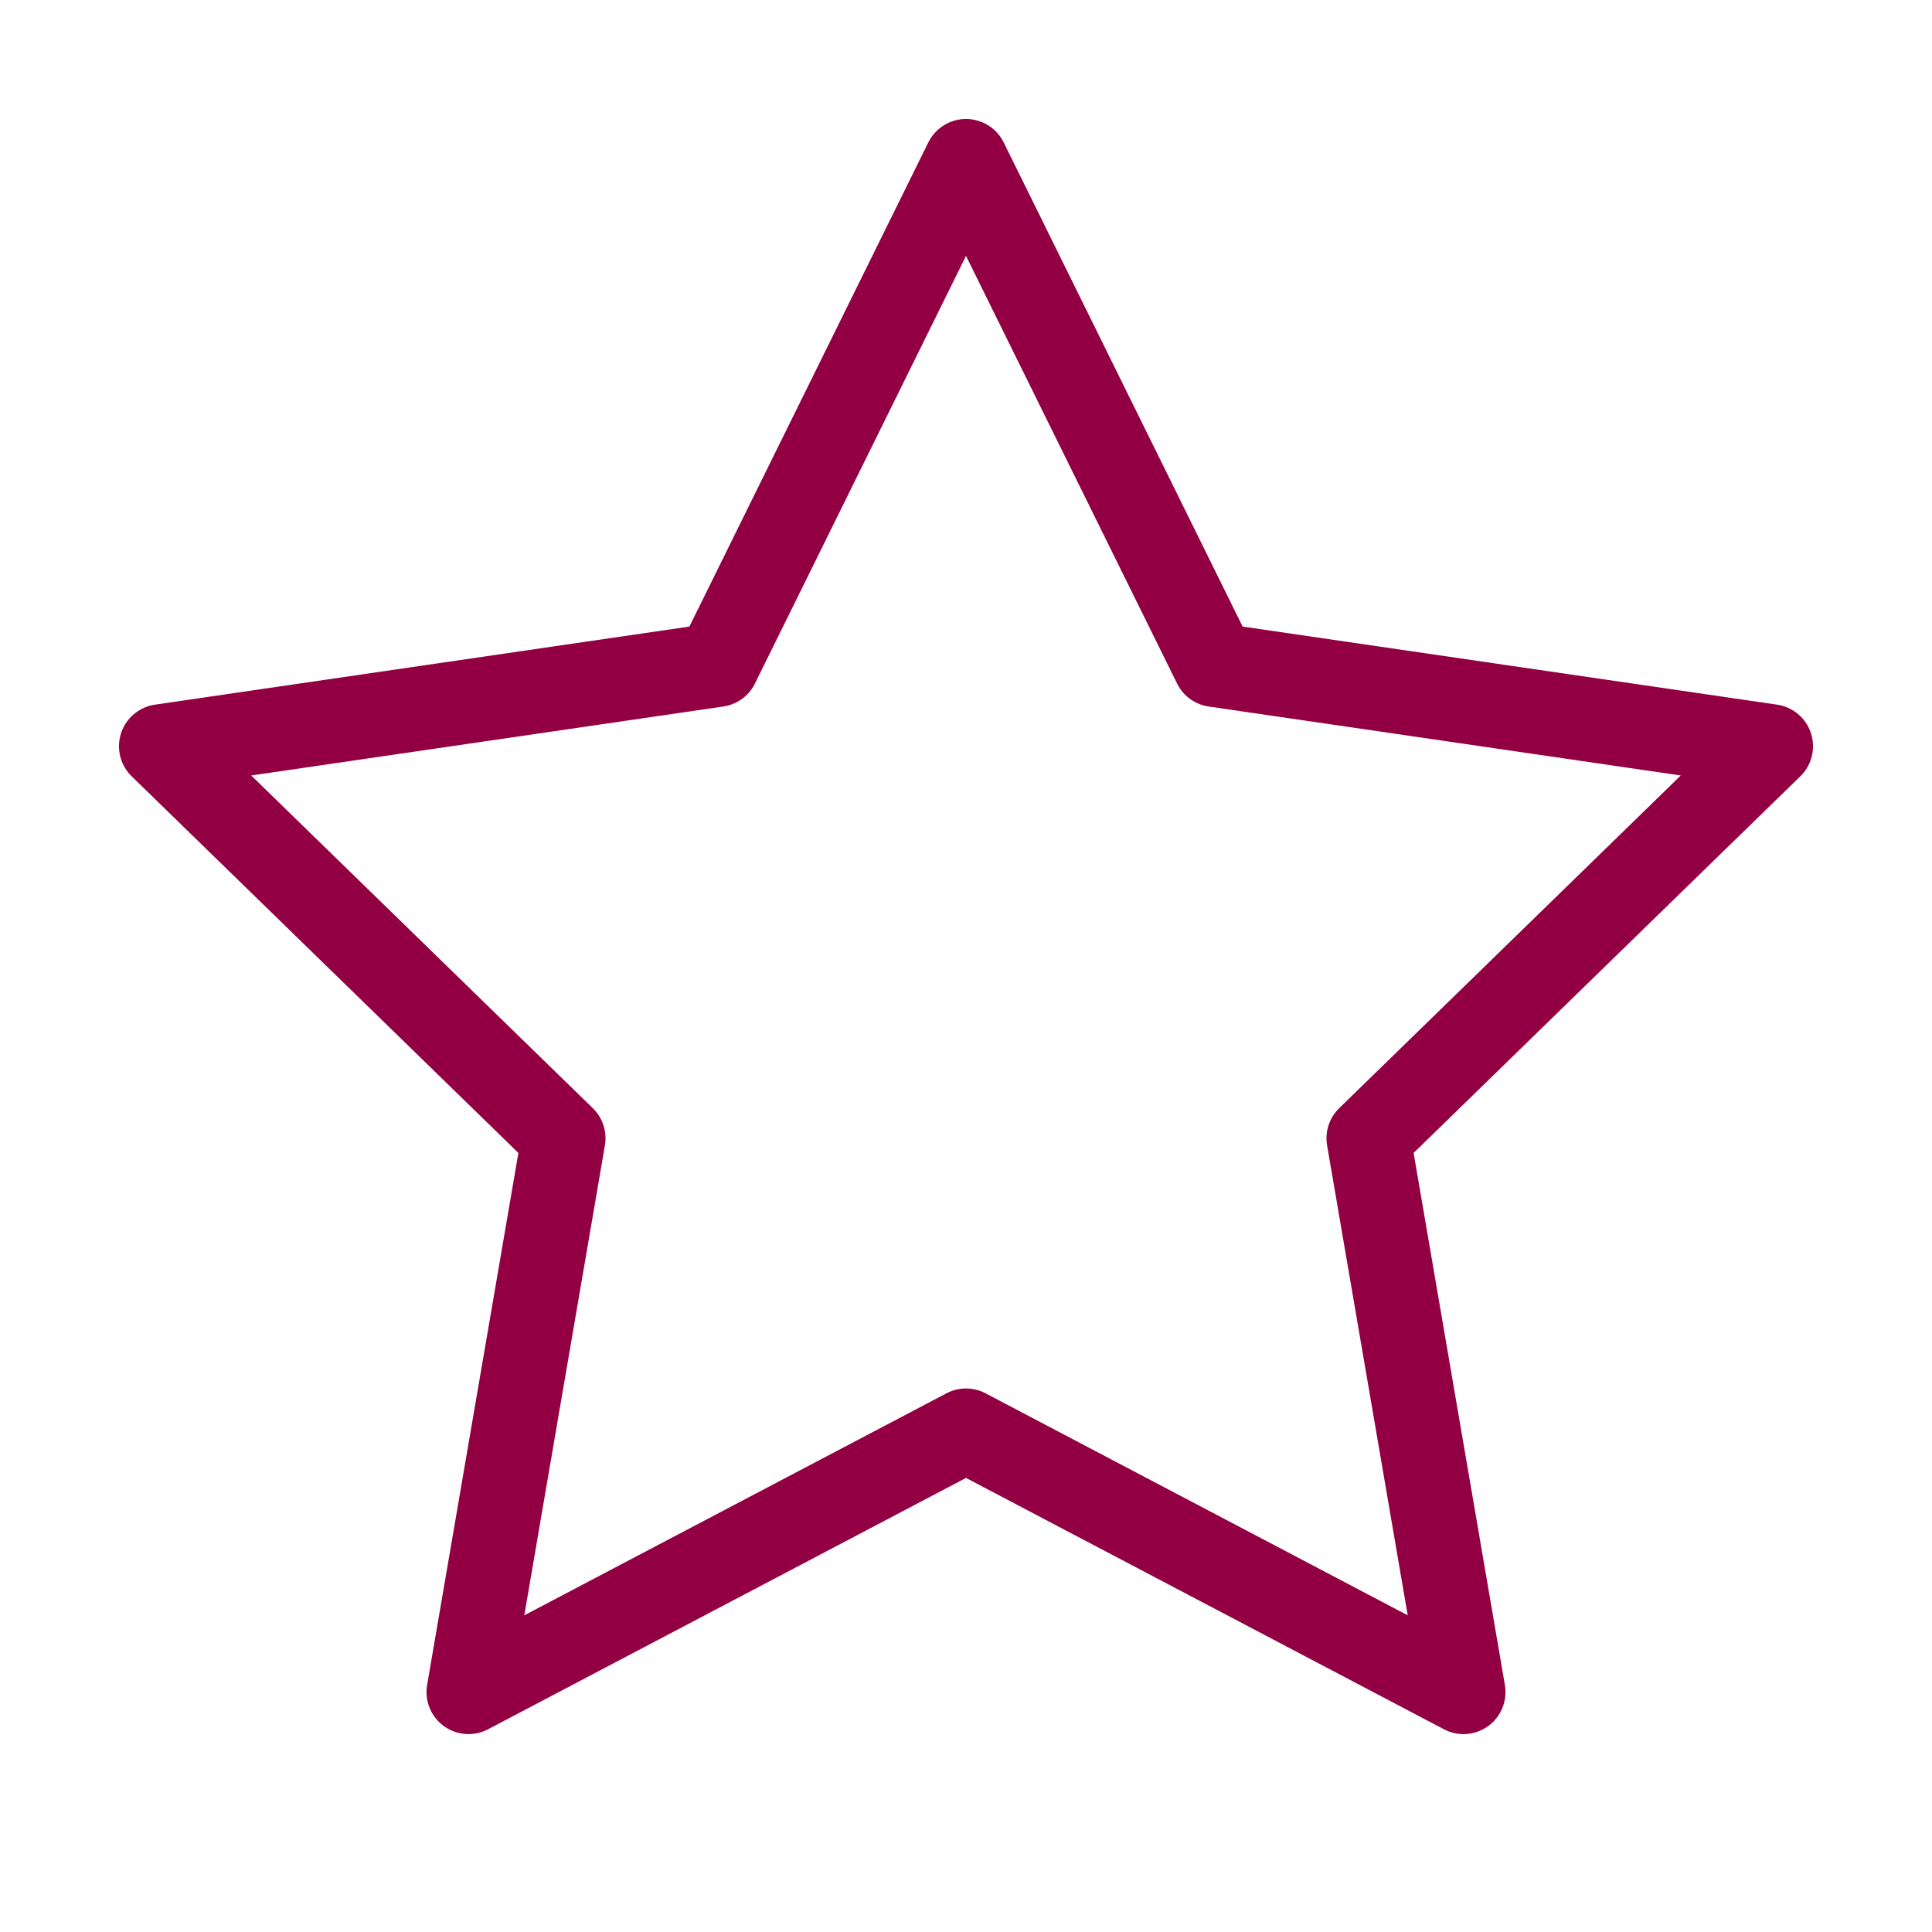
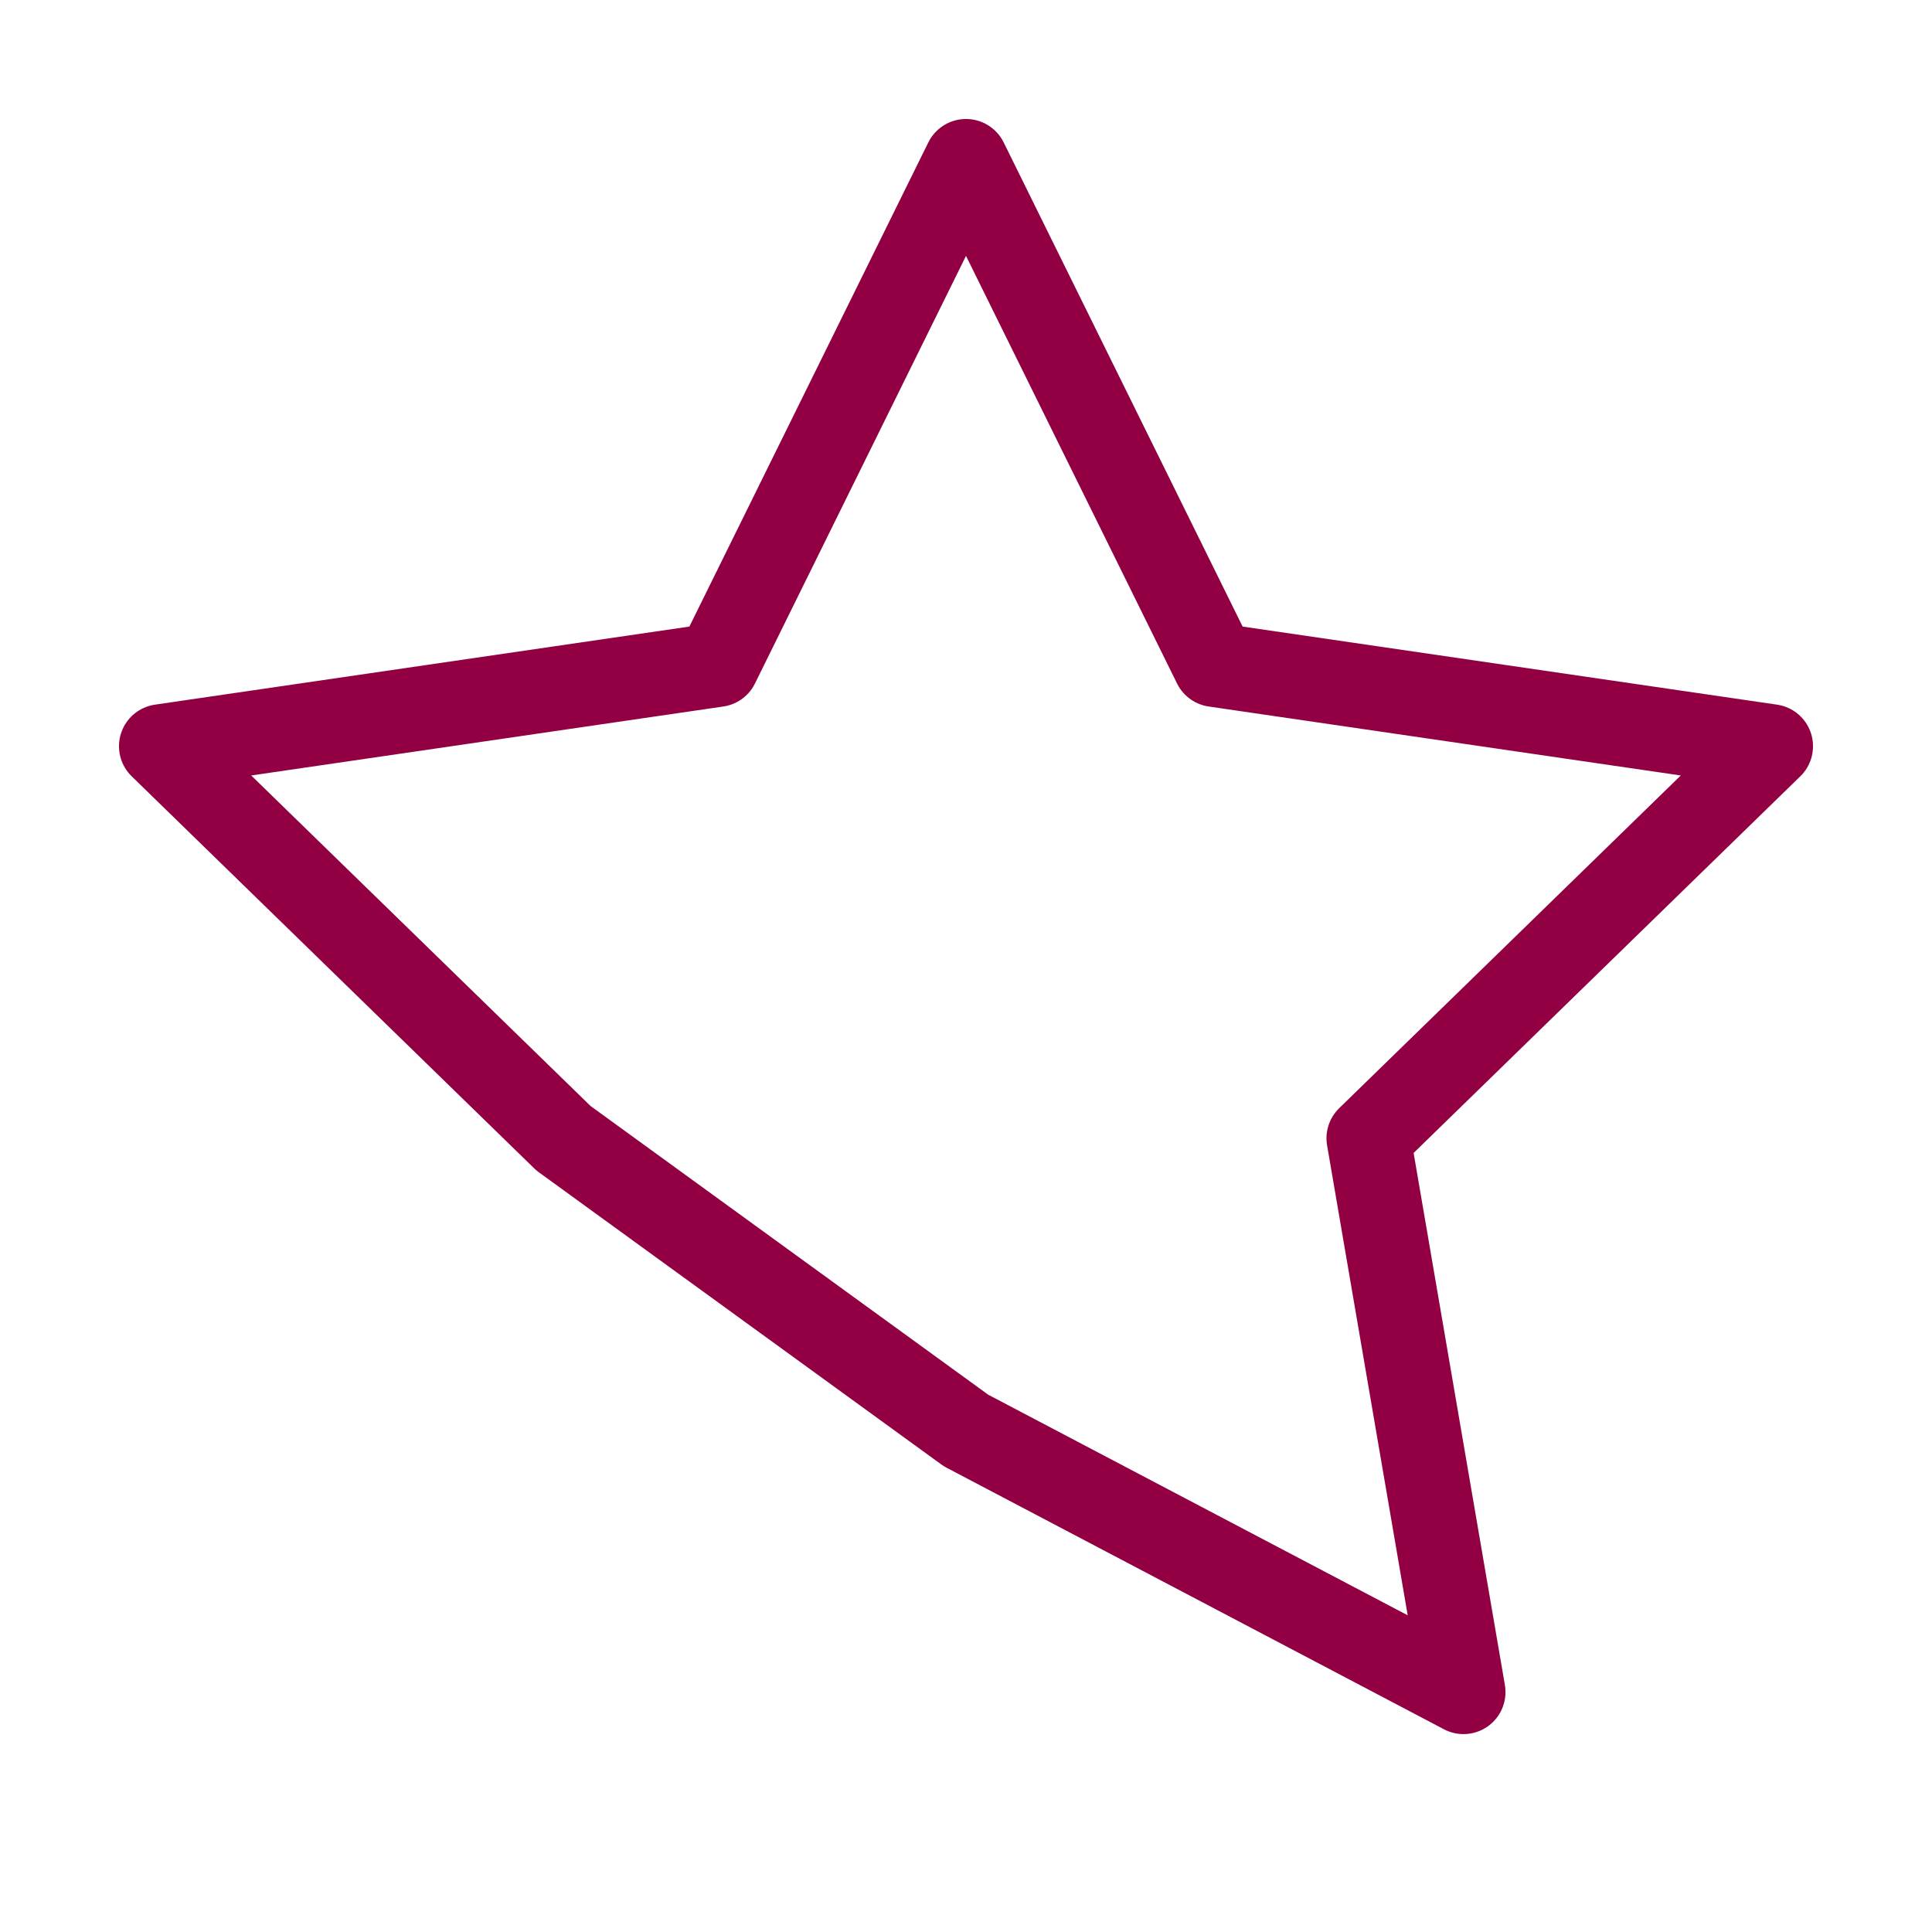
<svg xmlns="http://www.w3.org/2000/svg" width="46" height="46" viewBox="0 0 46 46" fill="none">
-   <path d="M23 3.833L28.922 15.832L42.167 17.767L32.583 27.102L34.845 40.288L23 34.059L11.155 40.288L13.417 27.102L3.833 17.767L17.078 15.832L23 3.833Z" stroke="#920043" stroke-width="2" stroke-linecap="round" stroke-linejoin="round" />
+   <path d="M23 3.833L28.922 15.832L42.167 17.767L32.583 27.102L34.845 40.288L23 34.059L13.417 27.102L3.833 17.767L17.078 15.832L23 3.833Z" stroke="#920043" stroke-width="2" stroke-linecap="round" stroke-linejoin="round" />
</svg>